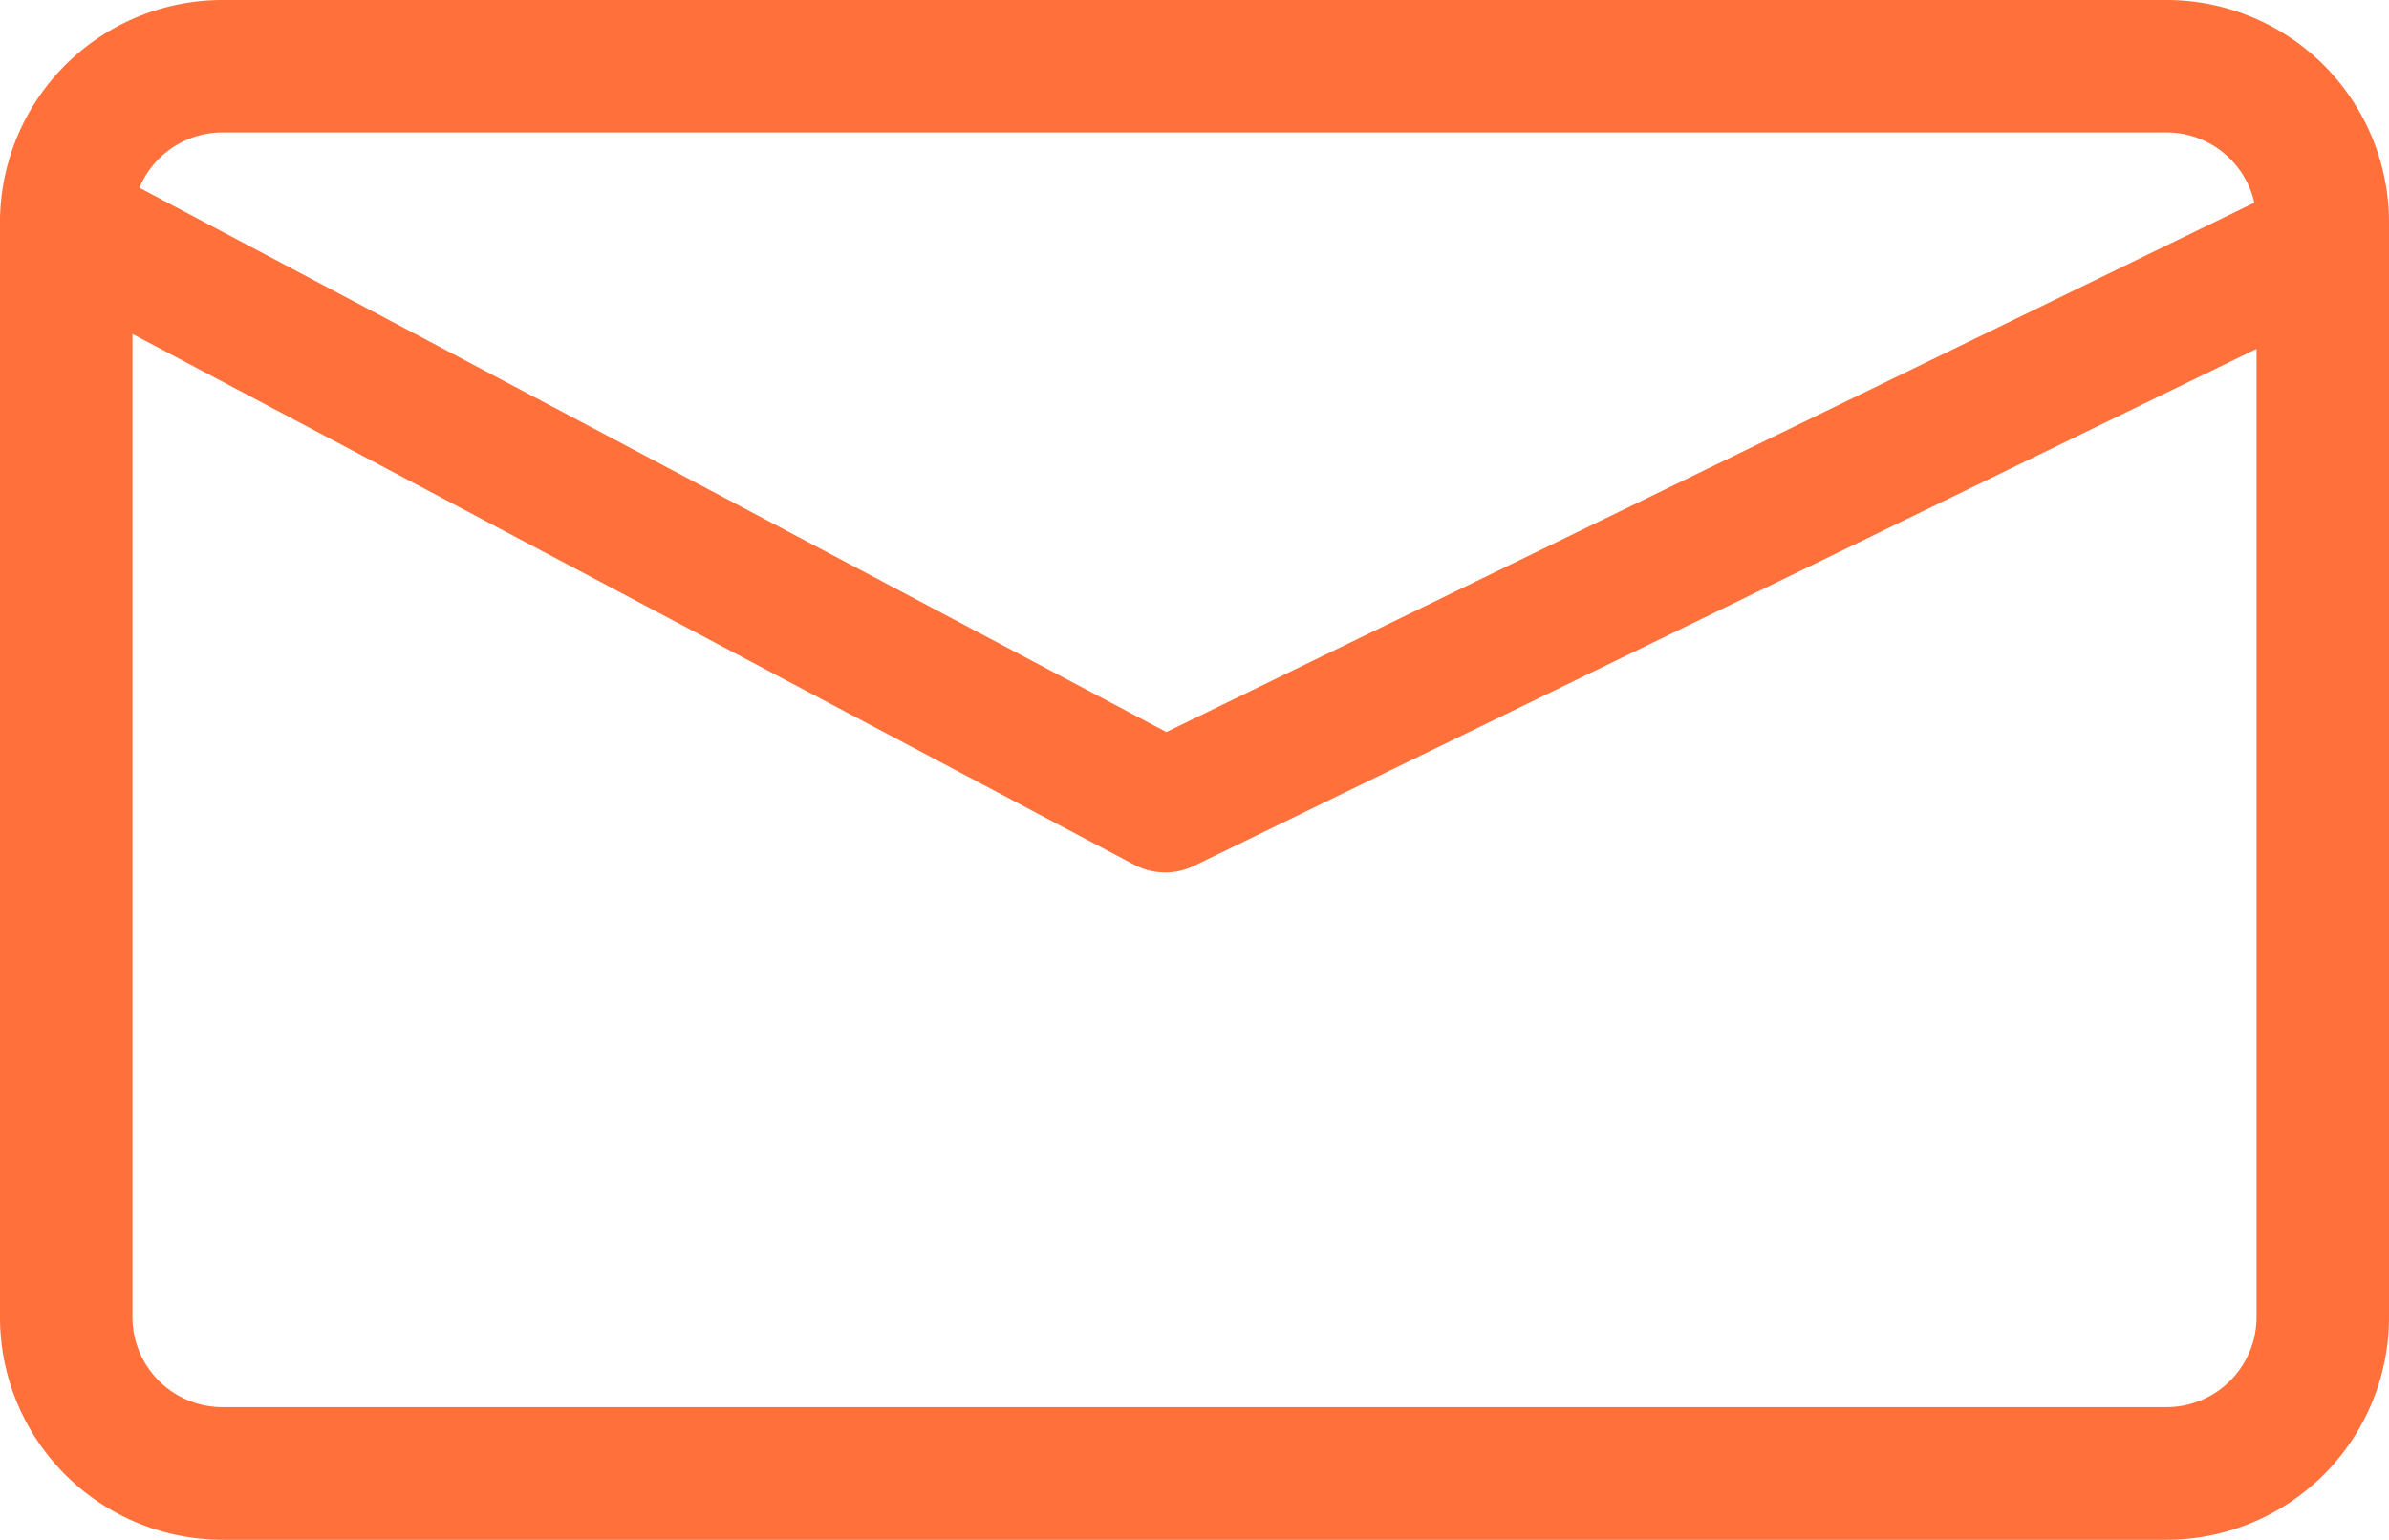
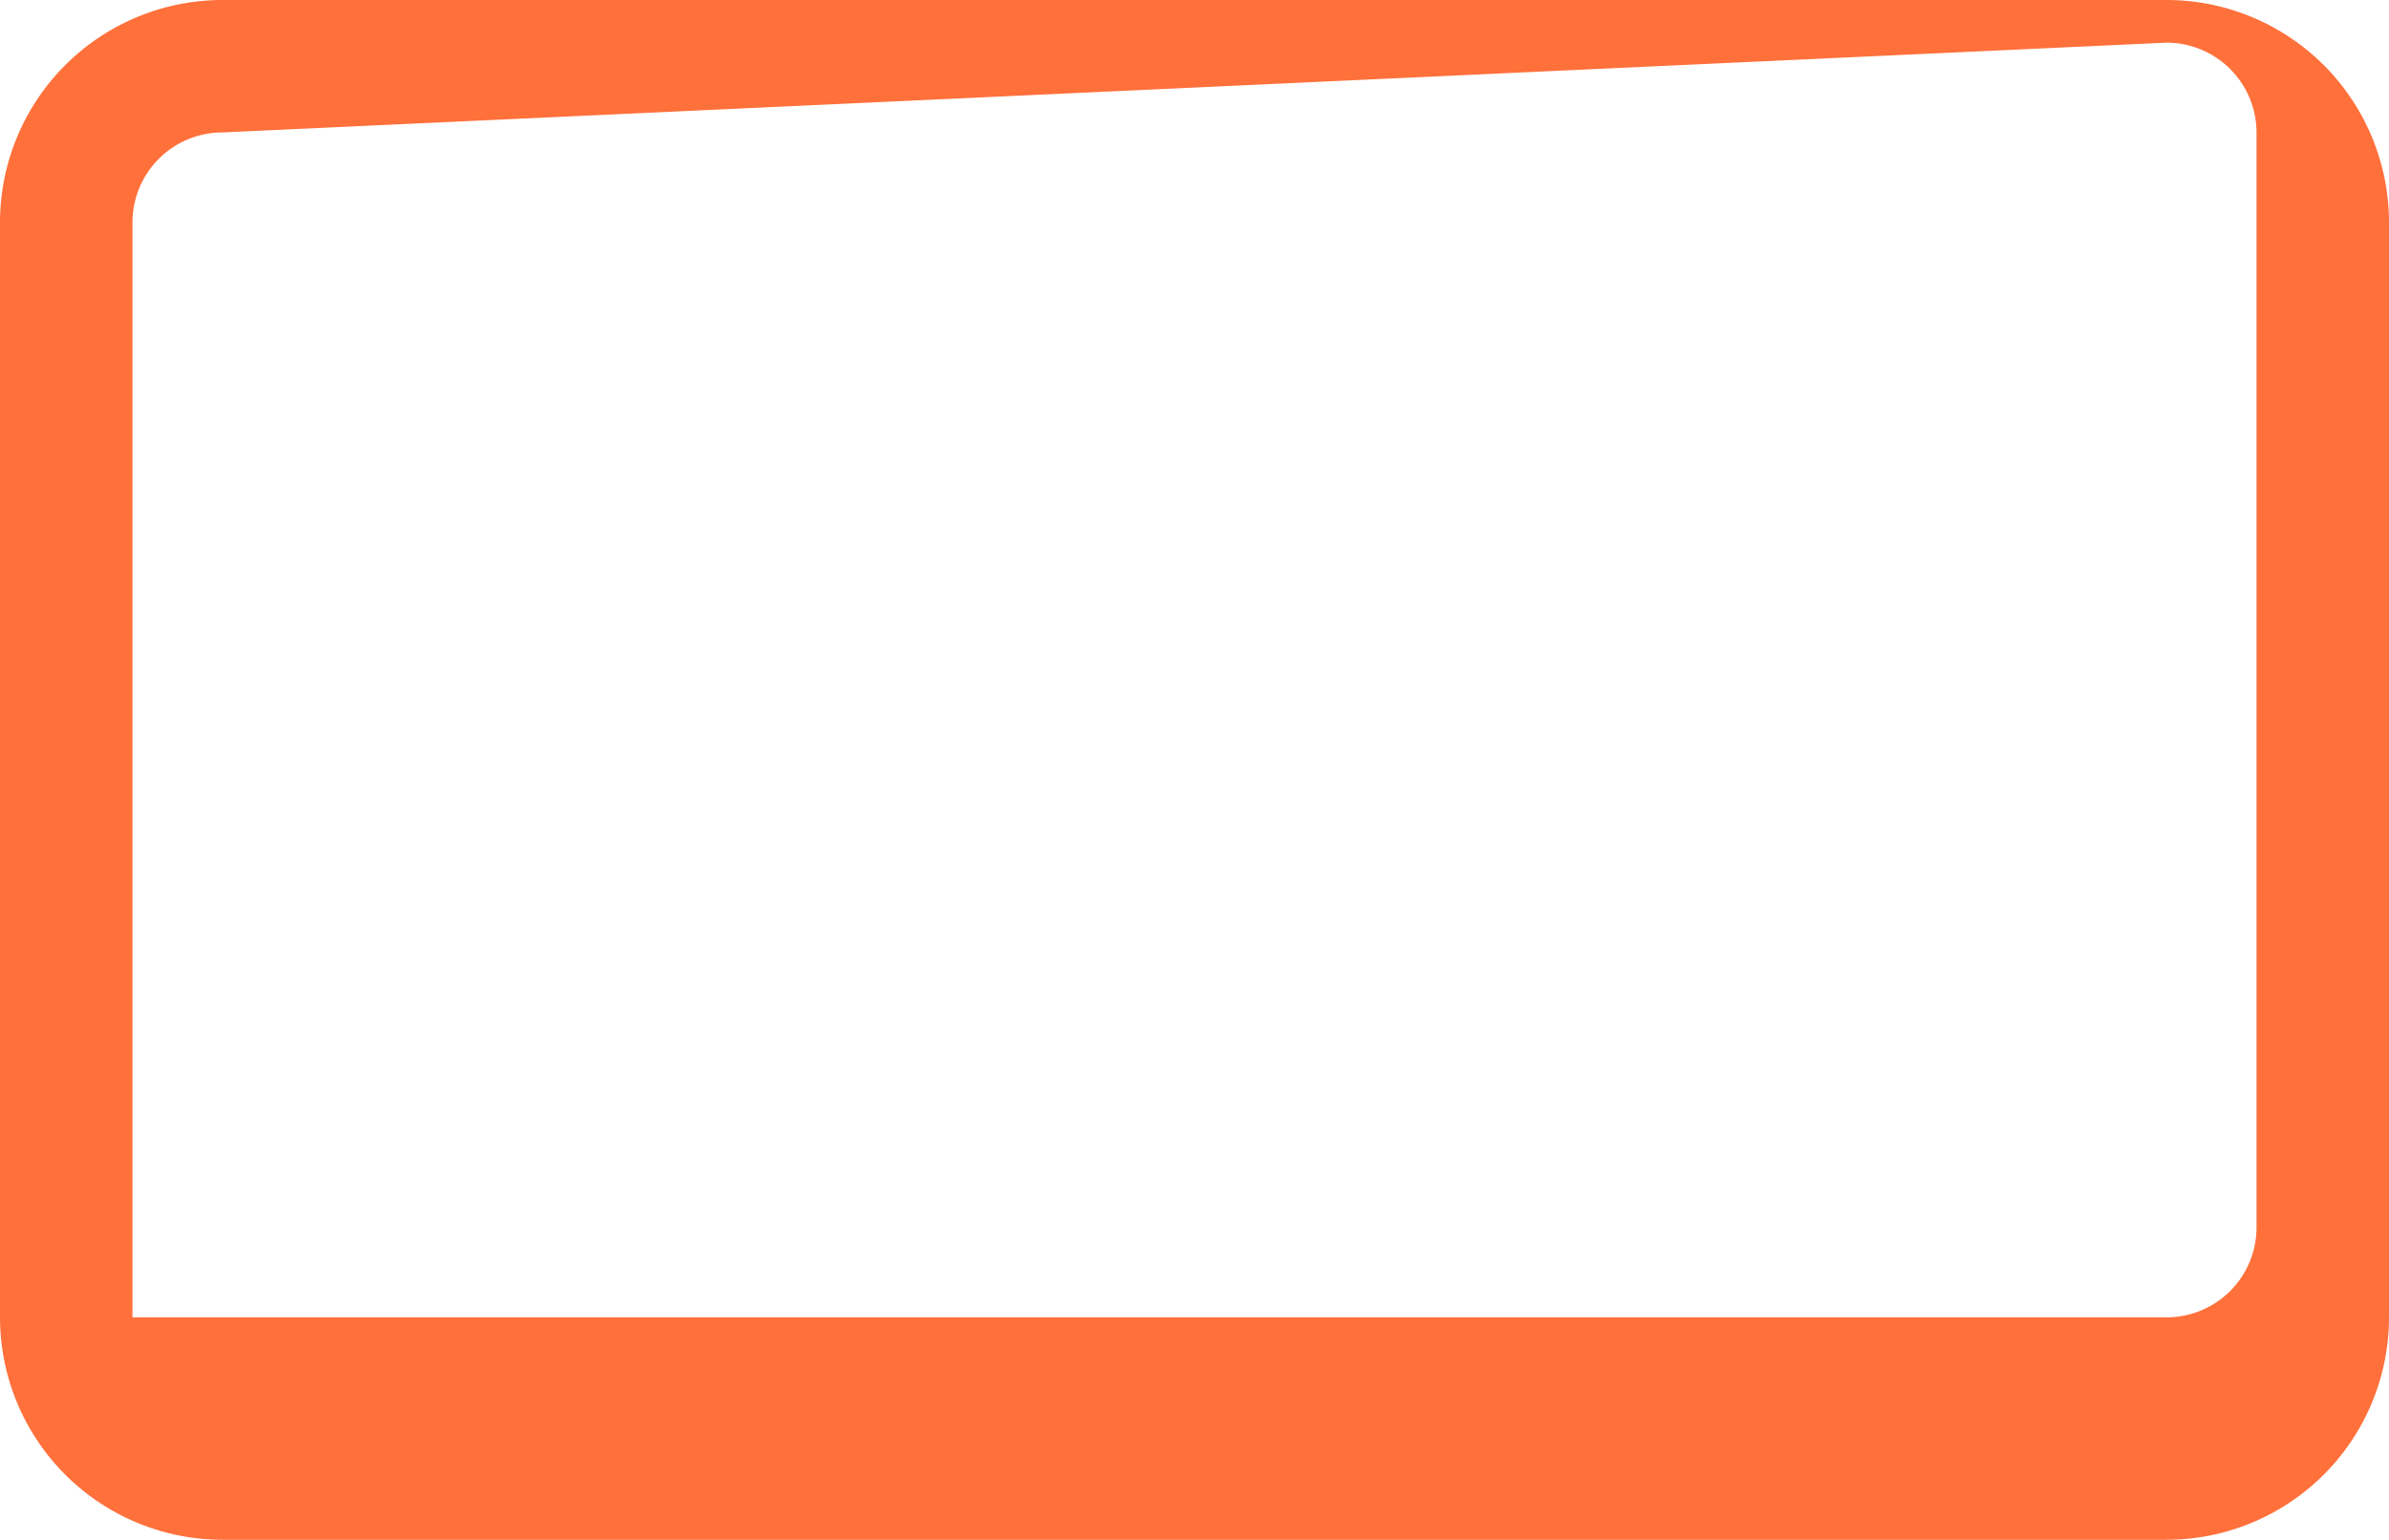
<svg xmlns="http://www.w3.org/2000/svg" width="23.119" height="14.905" viewBox="0 0 23.119 14.905">
  <defs>
    <style>.a{fill:#ff703b;}</style>
  </defs>
  <g transform="translate(-38.048 -192.93)">
-     <path class="a" d="M40.2,194.212a.871.871,0,0,0-.87.87v10.6a.871.871,0,0,0,.87.869H59.015a.871.871,0,0,0,.87-.869v-10.6a.871.871,0,0,0-.87-.87Zm18.814,13.623H40.2a2.154,2.154,0,0,1-2.152-2.151v-10.6A2.154,2.154,0,0,1,40.2,192.93H59.015a2.154,2.154,0,0,1,2.152,2.152v10.6A2.154,2.154,0,0,1,59.015,207.835Z" transform="translate(0)" />
-     <path class="a" d="M49.323,201.5a.638.638,0,0,1-.3-.075l-10.634-5.636a.641.641,0,1,1,.6-1.133l10.346,5.485,10.91-5.309a.641.641,0,1,1,.561,1.152l-11.2,5.451A.637.637,0,0,1,49.323,201.5Z" transform="translate(0 -0.125)" />
+     <path class="a" d="M40.2,194.212a.871.871,0,0,0-.87.87v10.6H59.015a.871.871,0,0,0,.87-.869v-10.6a.871.871,0,0,0-.87-.87Zm18.814,13.623H40.2a2.154,2.154,0,0,1-2.152-2.151v-10.6A2.154,2.154,0,0,1,40.2,192.93H59.015a2.154,2.154,0,0,1,2.152,2.152v10.6A2.154,2.154,0,0,1,59.015,207.835Z" transform="translate(0)" />
  </g>
</svg>